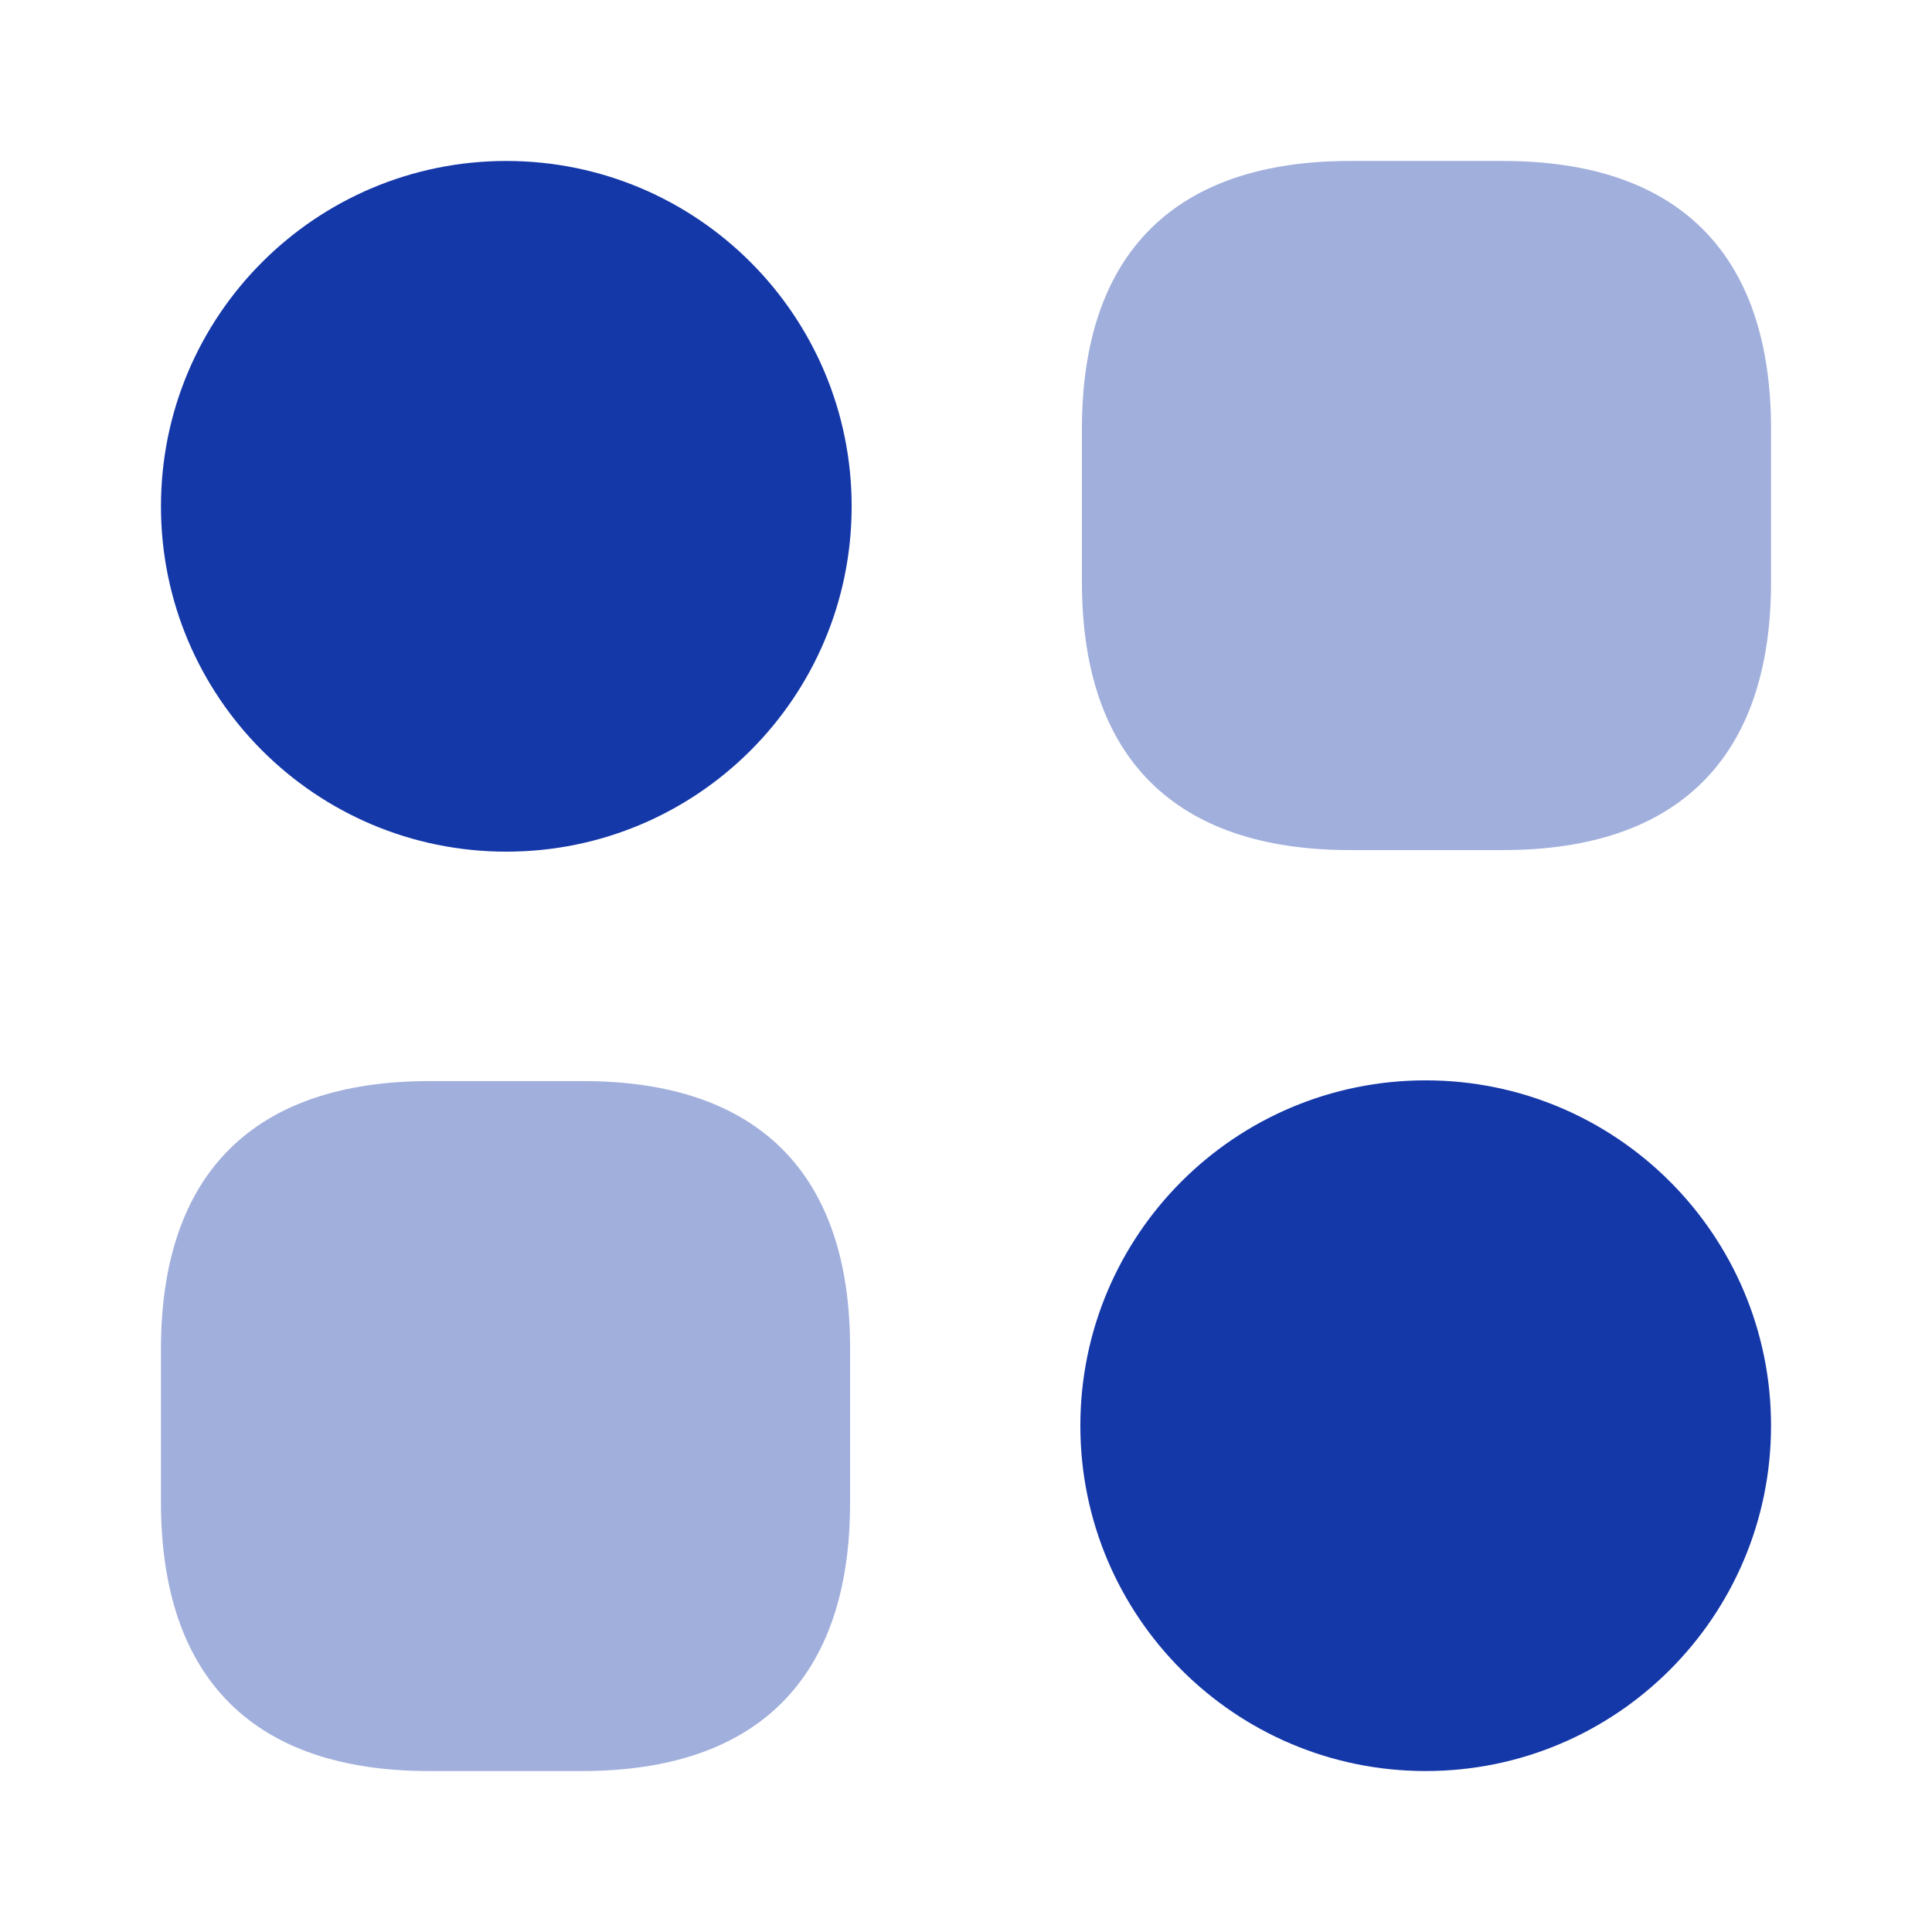
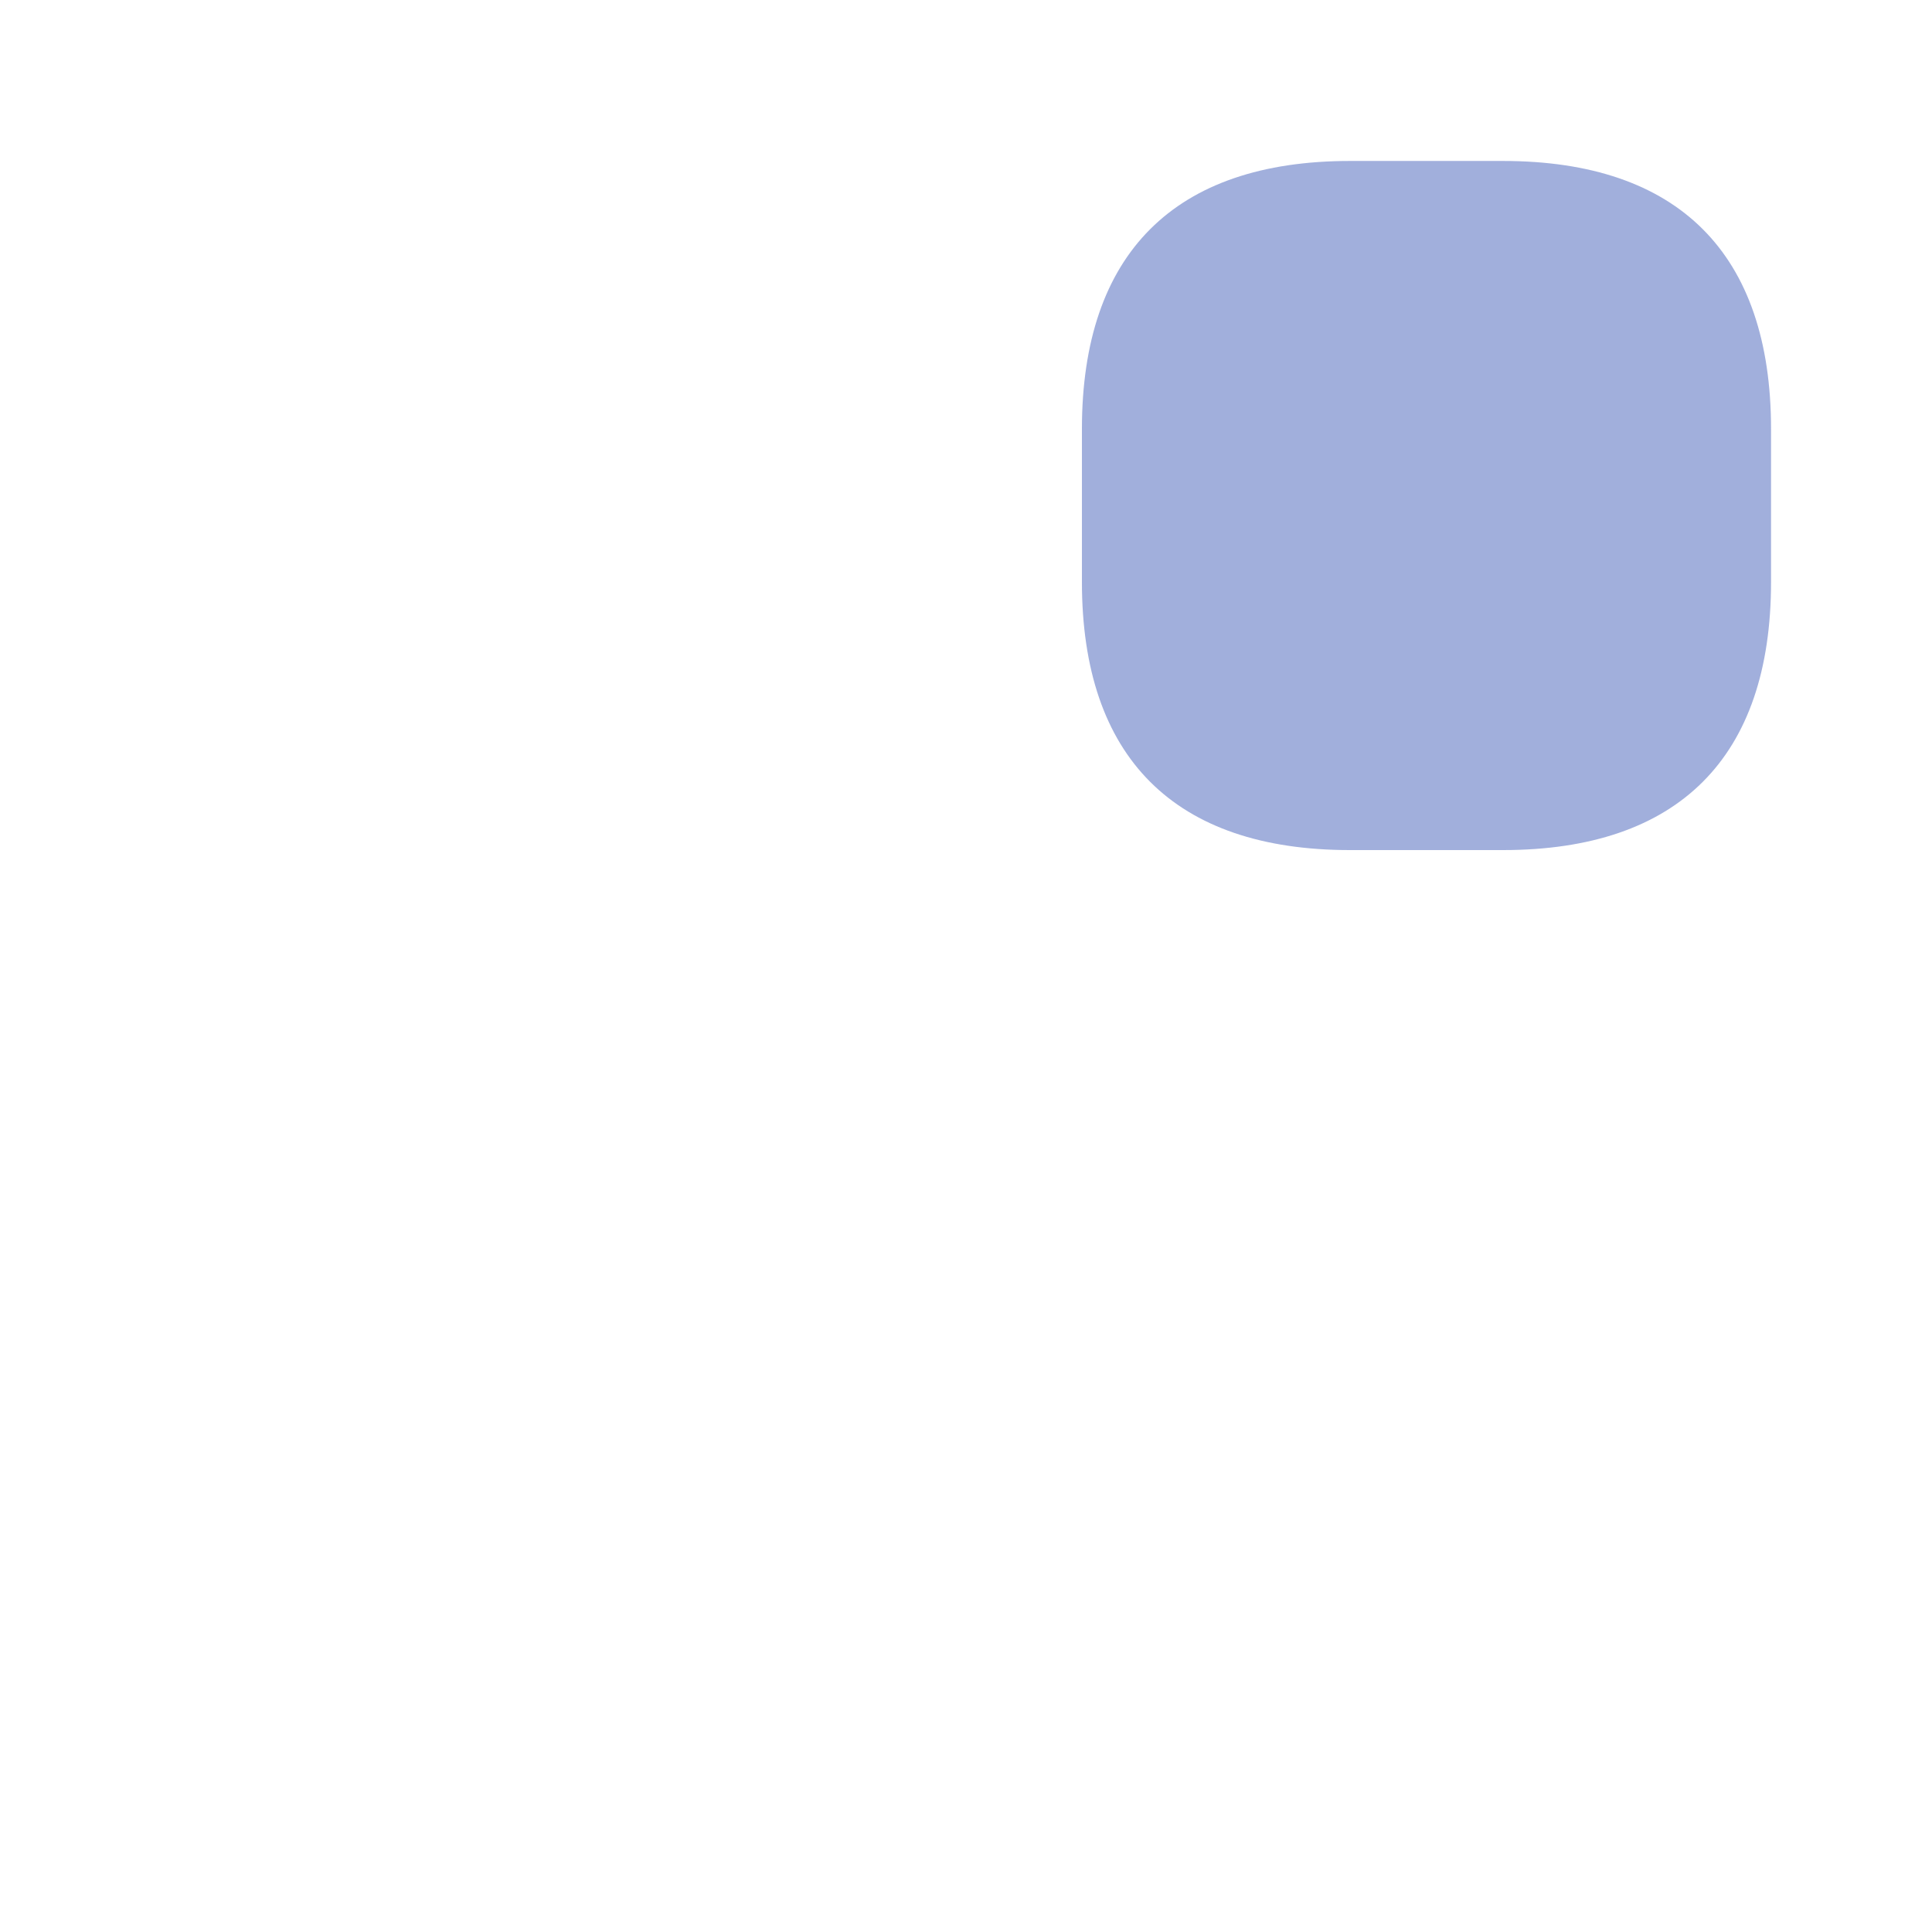
<svg xmlns="http://www.w3.org/2000/svg" width="16" height="16" viewBox="0 0 16 16" fill="none">
  <path opacity="0.4" d="M12.447 1.333H11.18C9.727 1.333 8.96 2.1 8.96 3.553V4.82C8.96 6.273 9.727 7.04 11.18 7.04H12.447C13.9 7.04 14.667 6.273 14.667 4.82V3.553C14.667 2.1 13.9 1.333 12.447 1.333Z" fill="#1538A9" />
-   <path opacity="0.4" d="M4.827 8.953H3.56C2.1 8.953 1.333 9.72 1.333 11.173V12.44C1.333 13.9 2.1 14.667 3.553 14.667H4.82C6.273 14.667 7.04 13.9 7.04 12.447V11.18C7.047 9.72 6.28 8.953 4.827 8.953Z" fill="#1538A9" />
-   <path d="M4.193 7.053C5.773 7.053 7.053 5.773 7.053 4.193C7.053 2.614 5.773 1.333 4.193 1.333C2.614 1.333 1.333 2.614 1.333 4.193C1.333 5.773 2.614 7.053 4.193 7.053Z" fill="#1538A9" />
-   <path d="M11.807 14.667C13.386 14.667 14.667 13.386 14.667 11.807C14.667 10.227 13.386 8.947 11.807 8.947C10.227 8.947 8.947 10.227 8.947 11.807C8.947 13.386 10.227 14.667 11.807 14.667Z" fill="#1538A9" />
</svg>